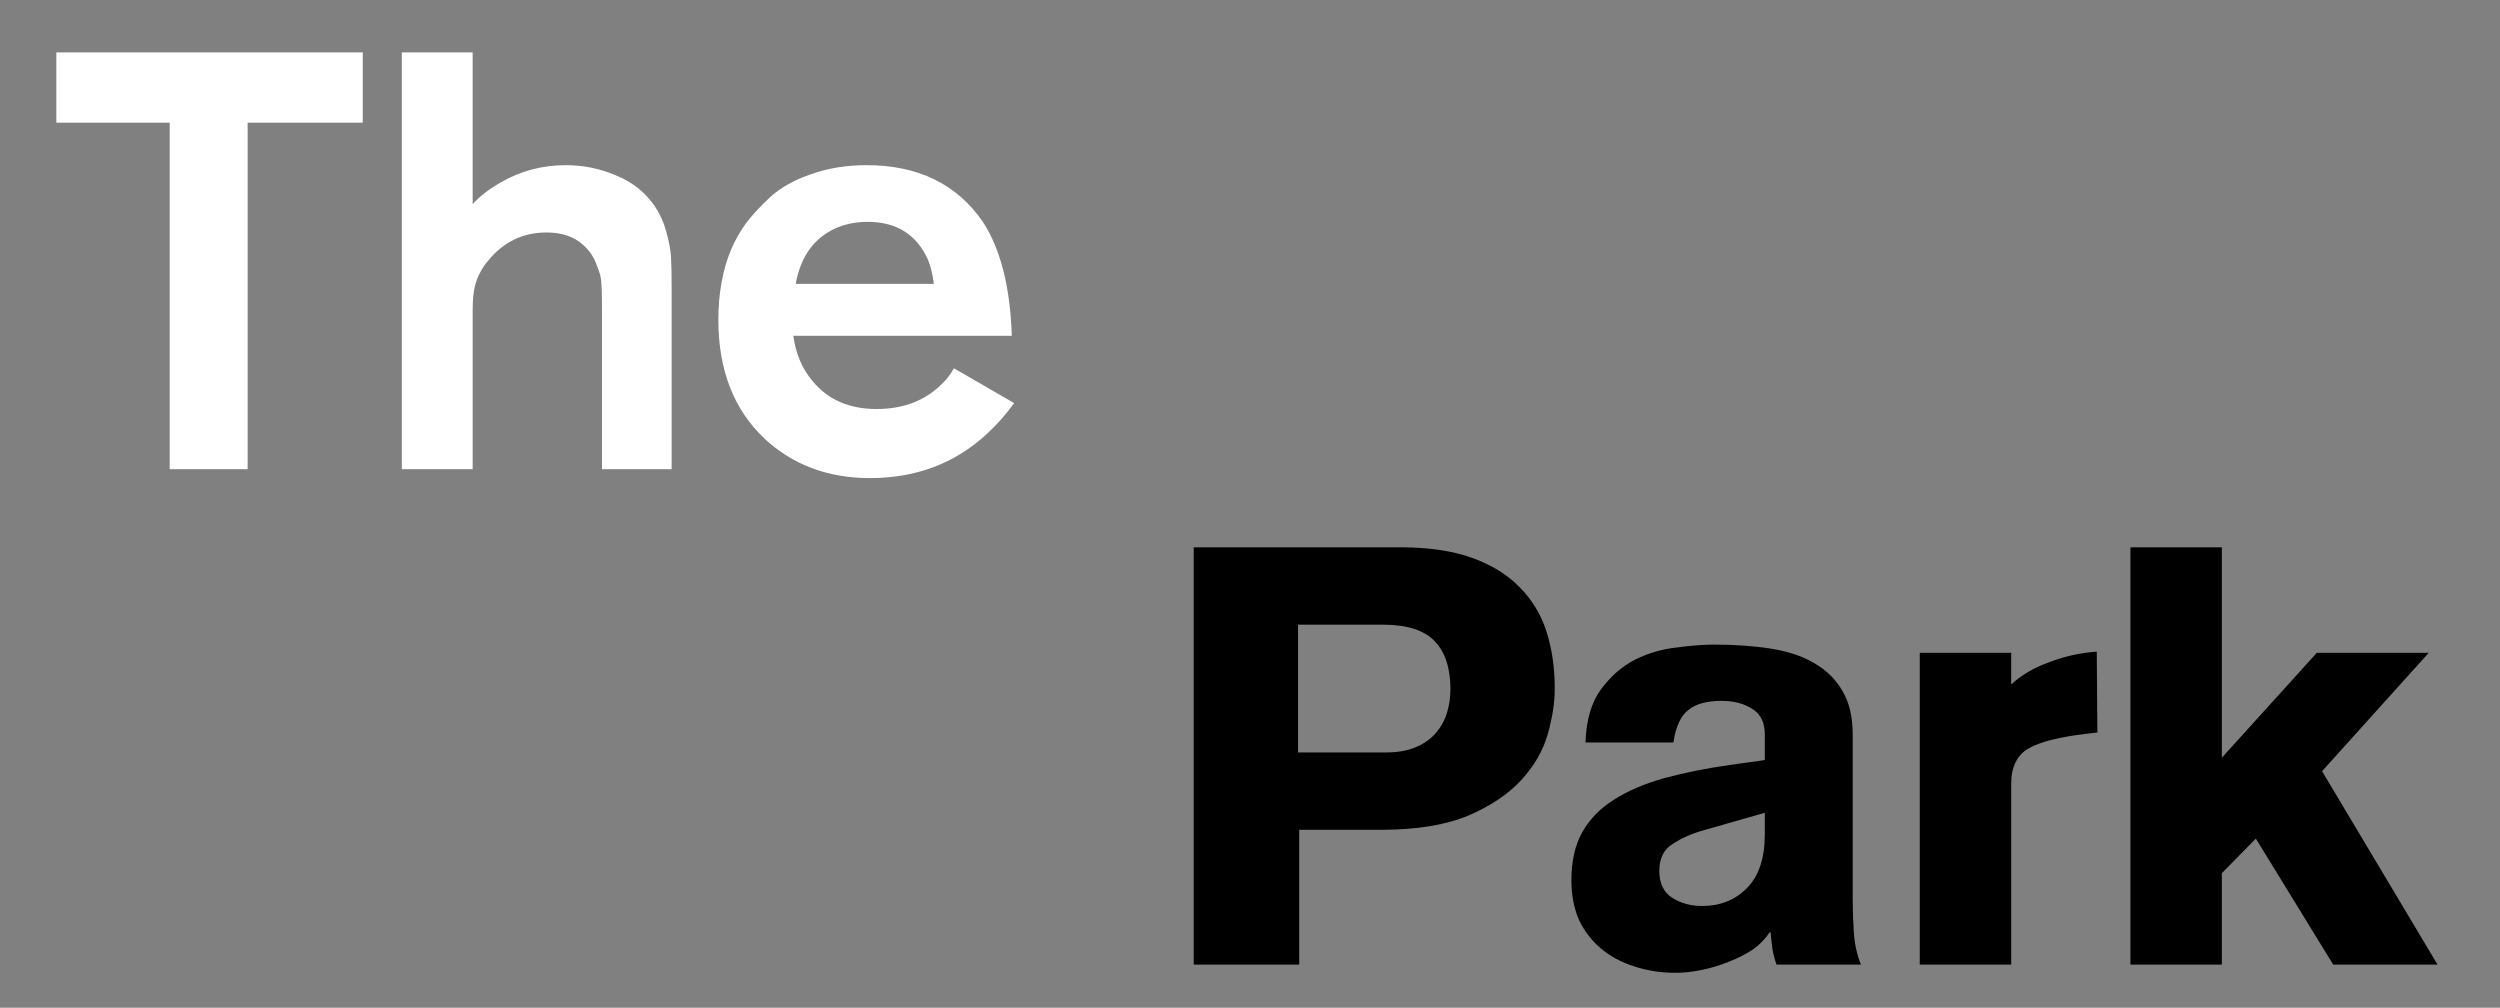
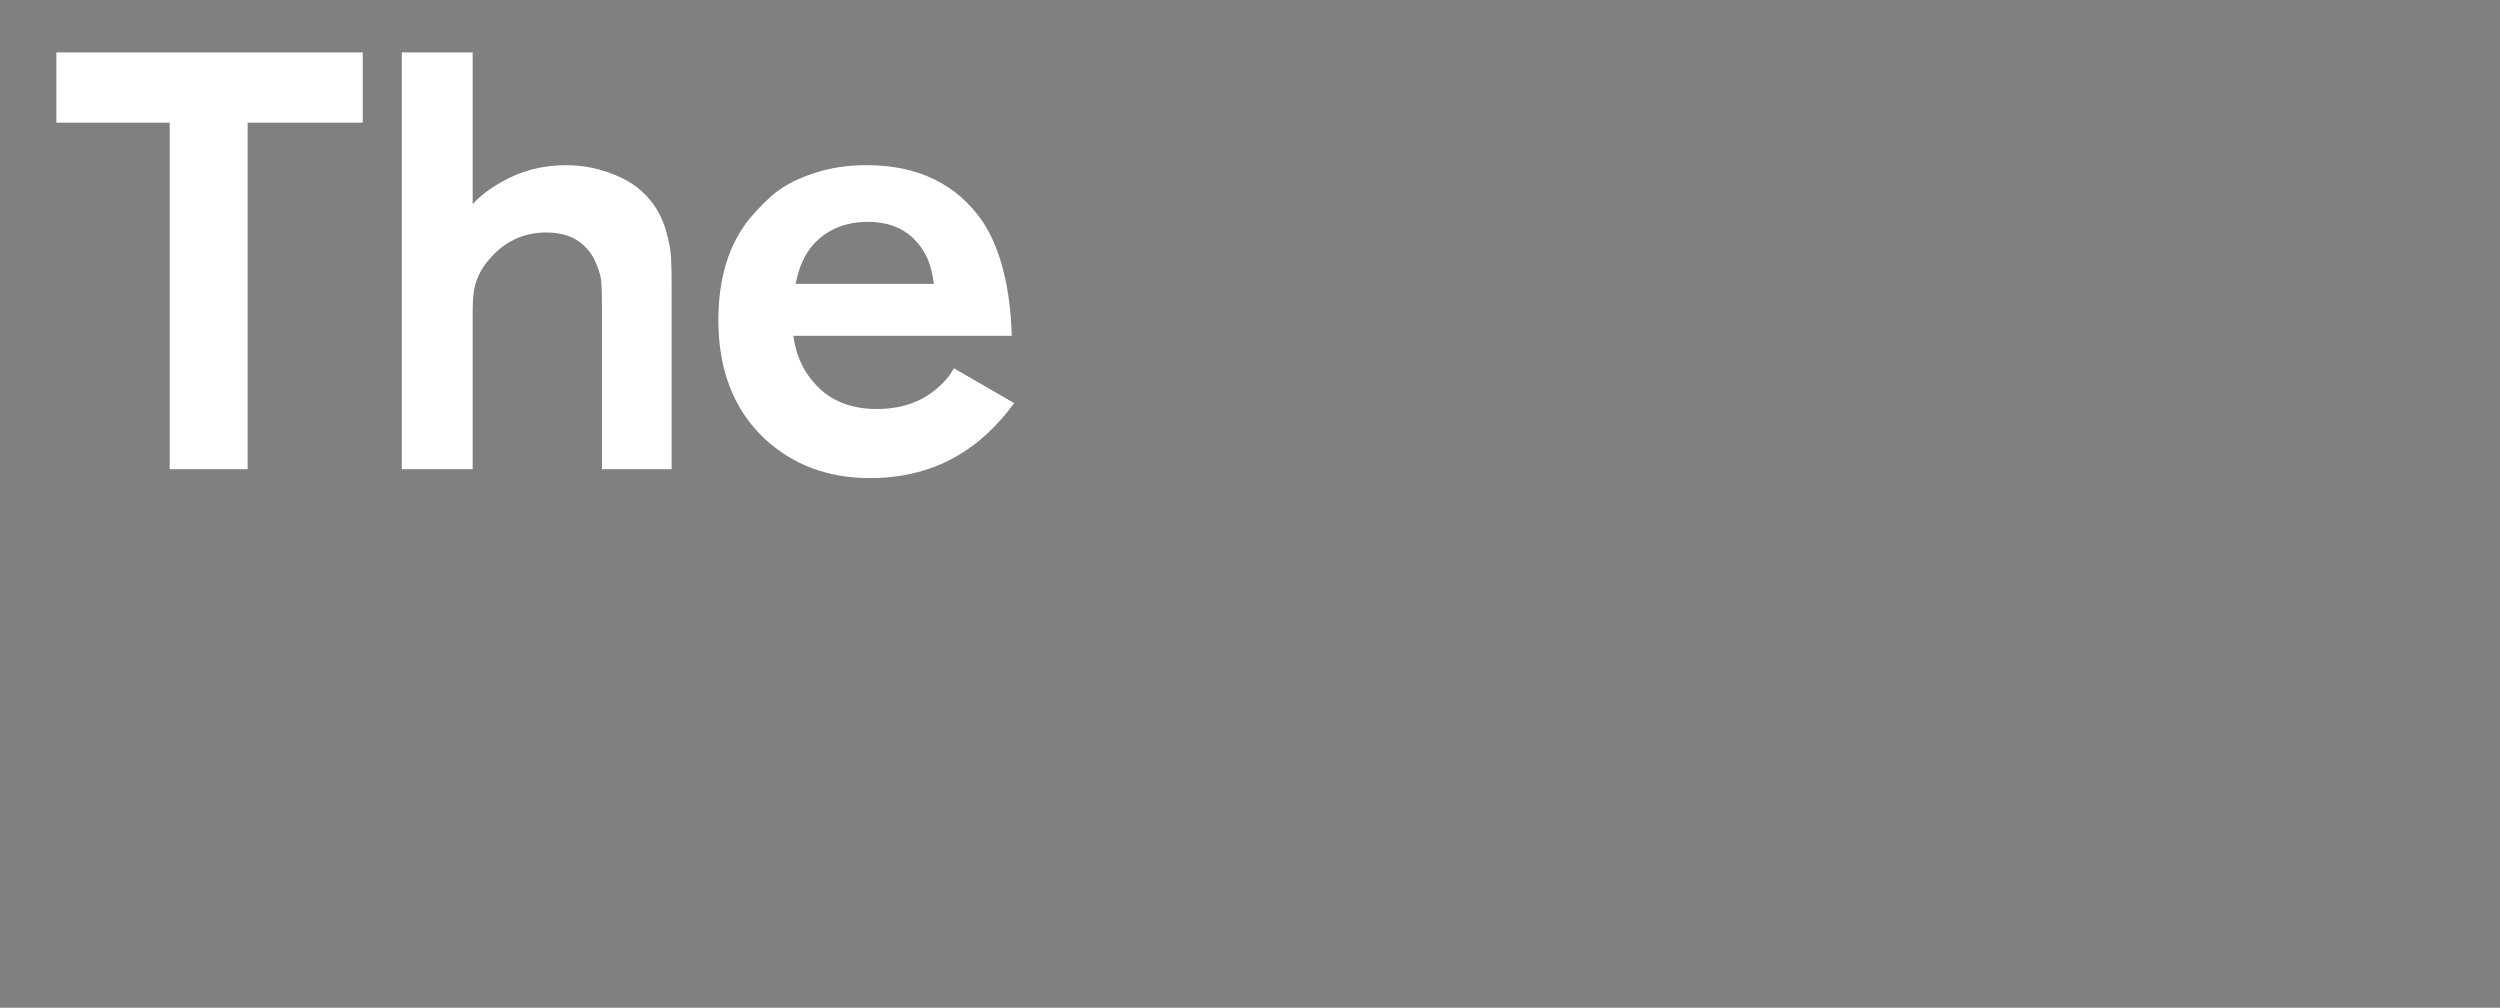
<svg xmlns="http://www.w3.org/2000/svg" xmlns:ns1="http://www.inkscape.org/namespaces/inkscape" xmlns:ns2="http://sodipodi.sourceforge.net/DTD/sodipodi-0.dtd" width="1352" height="545" viewBox="0 0 357.717 144.198" version="1.1" id="svg1" ns1:version="1.4.2 (f4327f4, 2025-05-13)" ns2:docname="hero-the-park-fg.svg">
  <rect x="0" y="0" width="357.717" height="144.198" fill="#808080" stroke="none" />
  <ns2:namedview id="namedview1" pagecolor="#afafaf" bordercolor="#000000" borderopacity="0.25" ns1:showpageshadow="2" ns1:pageopacity="0.0" ns1:pagecheckerboard="0" ns1:deskcolor="#d1d1d1" ns1:document-units="mm" ns1:zoom="0.70111006" ns1:cx="360.85632" ns1:cy="315.92757" ns1:window-width="2256" ns1:window-height="1398" ns1:window-x="-11" ns1:window-y="-11" ns1:window-maximized="1" ns1:current-layer="layer1" />
  <defs id="defs1">
    <rect x="15.214" y="8.875" width="504.613" height="244.699" id="rect1" />
    <rect x="15.214" y="8.875" width="504.613" height="244.699" id="rect1-4" />
  </defs>
  <g ns1:label="Layer 1" ns1:groupmode="layer" id="layer1">
    <path style="font-weight:500;font-size:192px;line-height:0.85;font-family:'Akzidenz-Grotesk BQ';-inkscape-font-specification:'Akzidenz-Grotesk BQ, Medium';text-align:center;letter-spacing:-3.43px;word-spacing:-9.21px;white-space:pre;stroke-width:1.512;fill:#ffffff;fill-opacity:1" d="m 210.951,37.757 h -37.44 V 150.461 h -25.344 V 37.757 h -36.864 v -22.848 h 99.648 z M 311.393,150.461 h -22.656 V 97.661 q 0,-5.568 -0.192,-7.68 0,-2.304 -1.536,-5.952 -1.344,-3.84 -4.416,-6.528 -4.416,-4.032 -11.904,-4.032 -11.52,0 -19.008,9.216 -3.072,3.648 -4.224,8.064 -0.768,2.88 -0.768,8.256 v 51.456 h -23.04 V 14.909 h 23.04 v 49.344 q 3.456,-3.84 9.216,-7.104 9.6,-5.568 21.12,-5.568 8.448,0 16.128,3.264 7.68,3.072 12.288,9.408 2.88,4.032 4.224,9.024 1.344,4.8 1.536,8.256 0.192,3.264 0.192,9.6 z m 111.386,-21.504 q -4.032,5.568 -8.832,9.984 -15.552,14.4 -38.016,14.4 -20.544,0 -34.368,-12.864 -14.976,-14.208 -14.976,-38.592 0,-13.056 4.224,-23.04 1.92,-4.416 4.8,-8.448 3.072,-4.032 8.064,-8.64 5.184,-4.608 13.248,-7.296 8.064,-2.88 17.856,-2.88 25.152,0 37.824,18.432 8.64,13.248 9.408,37.056 h -71.04 q 1.152,8.64 6.144,14.592 7.488,9.216 20.928,9.216 13.632,0 21.888,-8.832 1.344,-1.152 3.264,-4.416 z m -26.112,-38.784 q -0.576,-4.608 -1.92,-7.872 -5.568,-12.288 -19.584,-12.288 -5.184,0 -9.6,1.728 -11.328,4.608 -13.824,18.432 z" id="text1" transform="matrix(0.44,0,0,0.44,-40.911,0.938)" aria-label="The" />
-     <path d="m 169.148,51.187 h 17.398 q 3.48,0 5.915,-1.044 2.436,-1.044 3.944,-2.784 1.508,-1.74 2.204,-3.944 0.696,-2.32 0.696,-4.755 0,-6.263 -3.132,-9.511 -3.132,-3.248 -10.207,-3.248 h -16.818 z m -20.646,-40.595 h 40.943 q 8.351,0 14.15,2.088 5.799,2.088 9.395,5.799 3.712,3.712 5.335,8.815 1.624,5.103 1.624,11.251 0,4.176 -1.392,9.047 -1.392,4.871 -5.219,9.047 -3.828,4.176 -10.555,7.075 -6.727,2.784 -17.282,2.784 h -16.122 v 26.677 h -20.878 z m 113.021,52.542 -12.179,3.48 q -3.364,0.928 -6.031,2.668 -2.668,1.624 -2.668,5.335 0,3.712 2.552,5.335 2.552,1.624 5.915,1.624 5.335,0 8.815,-3.48 3.596,-3.596 3.596,-10.671 z m 17.398,17.166 q 0,3.248 0.232,6.611 0.232,3.364 1.392,6.263 h -16.702 q -0.58,-1.624 -0.812,-3.132 -0.232,-1.624 -0.348,-3.248 h -0.232 q -1.16,1.856 -3.248,3.364 -2.088,1.392 -4.755,2.436 -2.552,1.044 -5.335,1.624 -2.784,0.58 -5.219,0.58 -4.408,0 -8.235,-1.276 -3.712,-1.16 -6.495,-3.48 -2.784,-2.32 -4.408,-5.683 -1.508,-3.48 -1.508,-7.887 0,-5.567 2.088,-9.395 2.204,-3.944 6.263,-6.495 4.176,-2.668 9.975,-4.292 5.915,-1.624 13.338,-2.668 l 6.611,-0.928 v -5.103 q 0,-3.48 -2.436,-4.987 -2.436,-1.624 -6.147,-1.624 -4.407,0 -6.611,1.856 -2.204,1.74 -2.9,6.379 h -17.398 q 0.232,-6.611 3.016,-10.439 2.9,-3.944 6.727,-5.915 3.944,-1.972 8.235,-2.436 4.292,-0.58 7.423,-0.58 6.263,0 11.367,0.812 5.103,0.812 8.583,2.9 3.596,2.088 5.567,5.567 1.972,3.364 1.972,8.583 z m 13.272,-48.831 h 18.094 v 6.263 q 3.016,-2.784 7.539,-4.408 4.524,-1.74 9.395,-2.088 l 0.116,16.006 -1.972,0.232 q -8.119,0.928 -11.599,2.9 -3.48,1.972 -3.48,7.075 v 35.724 h -18.094 z m 41.689,61.705 V 10.592 h 18.094 v 41.639 l 18.79,-20.762 h 22.154 l -21.11,23.429 22.849,38.276 h -20.646 l -15.31,-24.937 -6.727,6.843 v 18.094 z" id="text1-8" style="font-weight:900;font-size:115.987px;line-height:0.85;font-family:AkzidenzGrotesk;-inkscape-font-specification:'AkzidenzGrotesk, Heavy';text-align:center;letter-spacing:-3.43px;word-spacing:-9.21px;white-space:pre;stroke-width:1.512" transform="matrix(0.723,0,0,0.723,63.439,70.656)" aria-label="Park" />
  </g>
</svg>